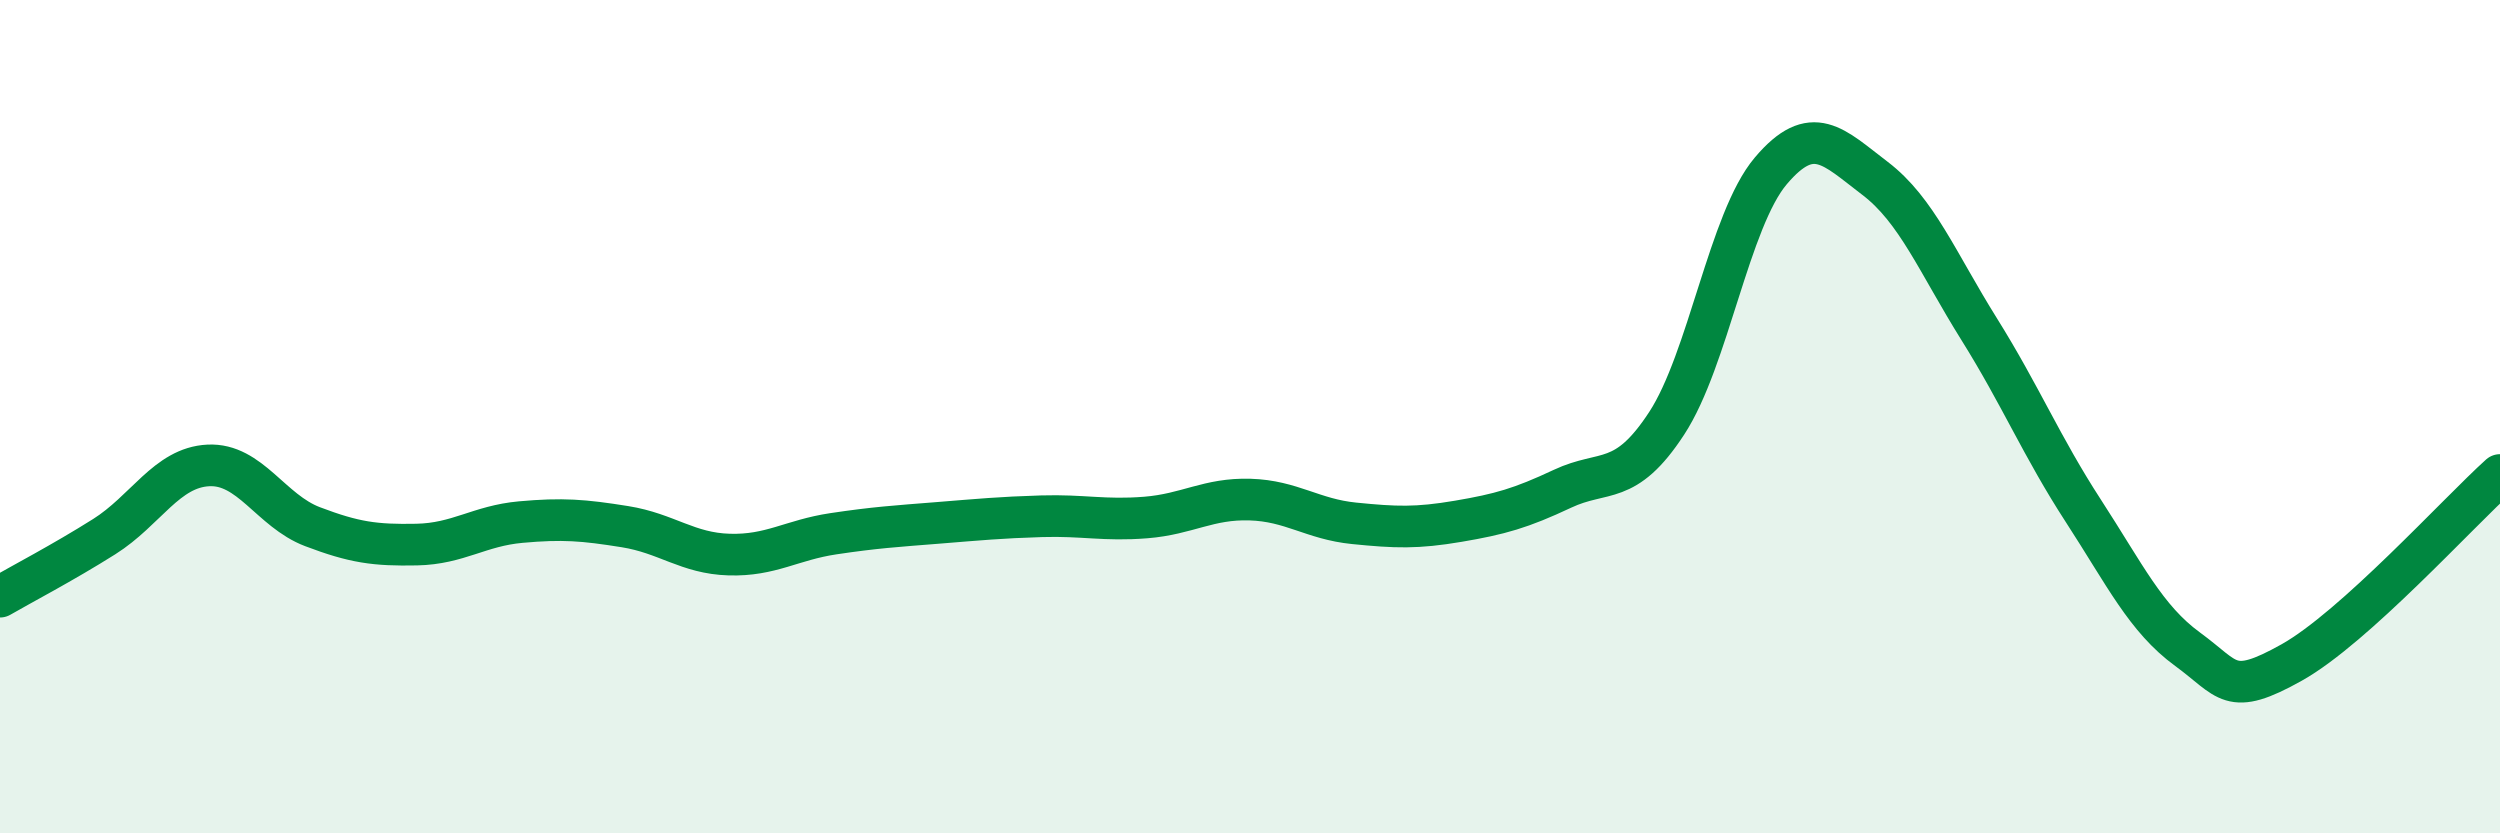
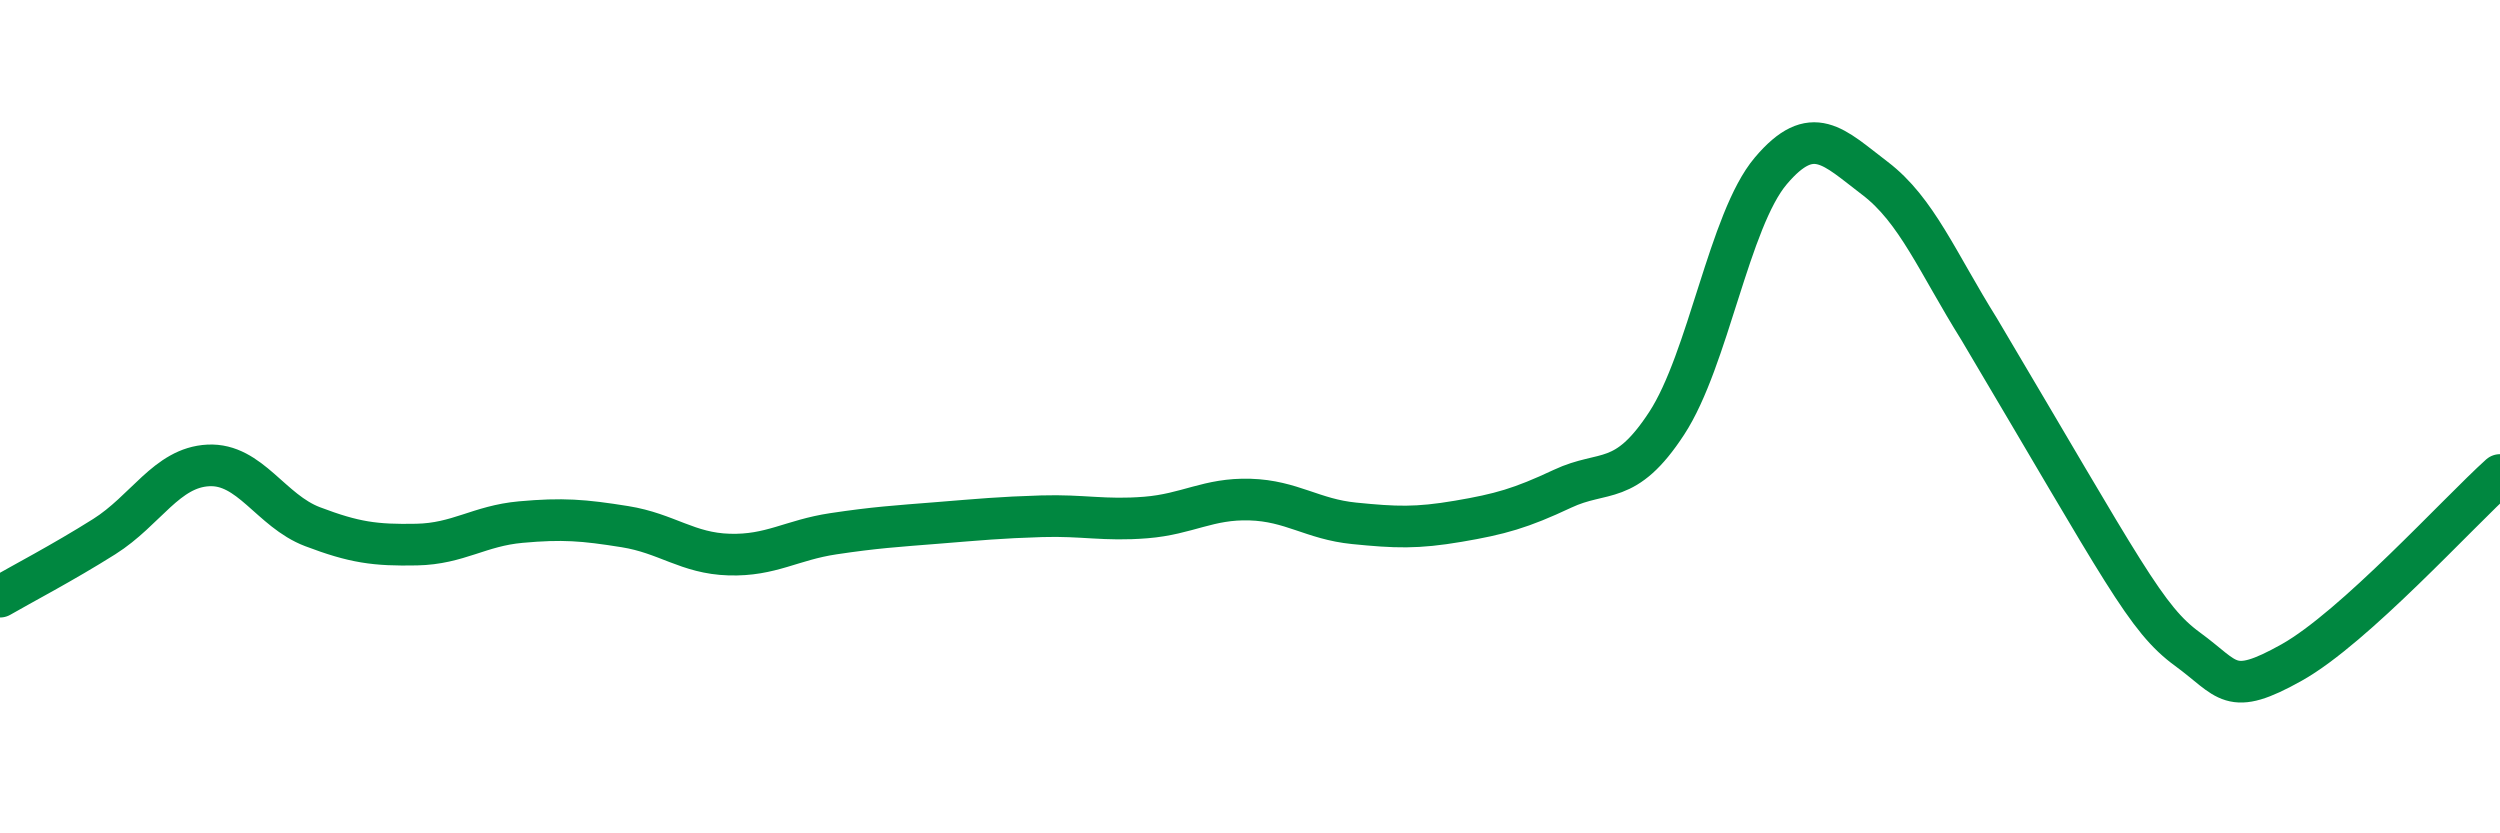
<svg xmlns="http://www.w3.org/2000/svg" width="60" height="20" viewBox="0 0 60 20">
-   <path d="M 0,14.32 C 0.5,14.03 1.5,13.51 2.5,12.88 C 3.5,12.25 4,11.22 5,11.17 C 6,11.12 6.5,12.26 7.5,12.64 C 8.5,13.02 9,13.09 10,13.07 C 11,13.05 11.5,12.62 12.5,12.53 C 13.5,12.44 14,12.48 15,12.64 C 16,12.8 16.5,13.28 17.5,13.31 C 18.5,13.34 19,12.96 20,12.81 C 21,12.66 21.5,12.63 22.5,12.55 C 23.5,12.47 24,12.42 25,12.39 C 26,12.36 26.5,12.5 27.5,12.42 C 28.5,12.34 29,11.96 30,11.99 C 31,12.02 31.5,12.46 32.5,12.56 C 33.5,12.66 34,12.68 35,12.51 C 36,12.34 36.5,12.2 37.5,11.73 C 38.5,11.26 39,11.69 40,10.16 C 41,8.63 41.5,5.28 42.5,4.1 C 43.5,2.92 44,3.52 45,4.28 C 46,5.04 46.5,6.3 47.5,7.9 C 48.5,9.5 49,10.72 50,12.26 C 51,13.8 51.5,14.85 52.5,15.58 C 53.5,16.31 53.5,16.74 55,15.9 C 56.5,15.06 59,12.3 60,11.4L60 20L0 20Z" fill="#008740" opacity="0.1" stroke-linecap="round" stroke-linejoin="round" />
-   <path d="M 0,14.32 C 0.5,14.03 1.5,13.51 2.5,12.88 C 3.5,12.25 4,11.22 5,11.17 C 6,11.12 6.5,12.26 7.5,12.64 C 8.5,13.02 9,13.09 10,13.07 C 11,13.05 11.5,12.62 12.5,12.53 C 13.5,12.44 14,12.48 15,12.64 C 16,12.8 16.5,13.28 17.5,13.31 C 18.5,13.34 19,12.96 20,12.81 C 21,12.66 21.5,12.63 22.5,12.55 C 23.5,12.47 24,12.42 25,12.39 C 26,12.36 26.5,12.5 27.5,12.42 C 28.5,12.34 29,11.96 30,11.99 C 31,12.02 31.5,12.46 32.5,12.56 C 33.5,12.66 34,12.68 35,12.51 C 36,12.34 36.5,12.2 37.5,11.73 C 38.5,11.26 39,11.69 40,10.16 C 41,8.63 41.5,5.28 42.5,4.1 C 43.5,2.92 44,3.52 45,4.28 C 46,5.04 46.5,6.3 47.5,7.9 C 48.5,9.5 49,10.72 50,12.26 C 51,13.8 51.5,14.85 52.5,15.58 C 53.5,16.31 53.5,16.74 55,15.9 C 56.5,15.06 59,12.3 60,11.4" stroke="#008740" stroke-width="1" fill="none" stroke-linecap="round" stroke-linejoin="round" />
+   <path d="M 0,14.32 C 0.5,14.03 1.5,13.51 2.5,12.88 C 3.5,12.25 4,11.22 5,11.17 C 6,11.12 6.5,12.26 7.5,12.64 C 8.5,13.02 9,13.09 10,13.07 C 11,13.05 11.5,12.62 12.5,12.53 C 13.5,12.44 14,12.48 15,12.64 C 16,12.8 16.5,13.28 17.5,13.31 C 18.5,13.34 19,12.96 20,12.81 C 21,12.66 21.5,12.63 22.5,12.55 C 23.5,12.47 24,12.42 25,12.39 C 26,12.36 26.5,12.5 27.5,12.42 C 28.5,12.34 29,11.96 30,11.99 C 31,12.02 31.5,12.46 32.5,12.56 C 33.5,12.66 34,12.68 35,12.51 C 36,12.34 36.5,12.2 37.5,11.73 C 38.5,11.26 39,11.69 40,10.16 C 41,8.63 41.5,5.28 42.5,4.1 C 43.5,2.92 44,3.52 45,4.28 C 46,5.04 46.5,6.3 47.5,7.9 C 51,13.8 51.5,14.85 52.5,15.58 C 53.5,16.31 53.5,16.74 55,15.9 C 56.5,15.06 59,12.3 60,11.4" stroke="#008740" stroke-width="1" fill="none" stroke-linecap="round" stroke-linejoin="round" />
</svg>